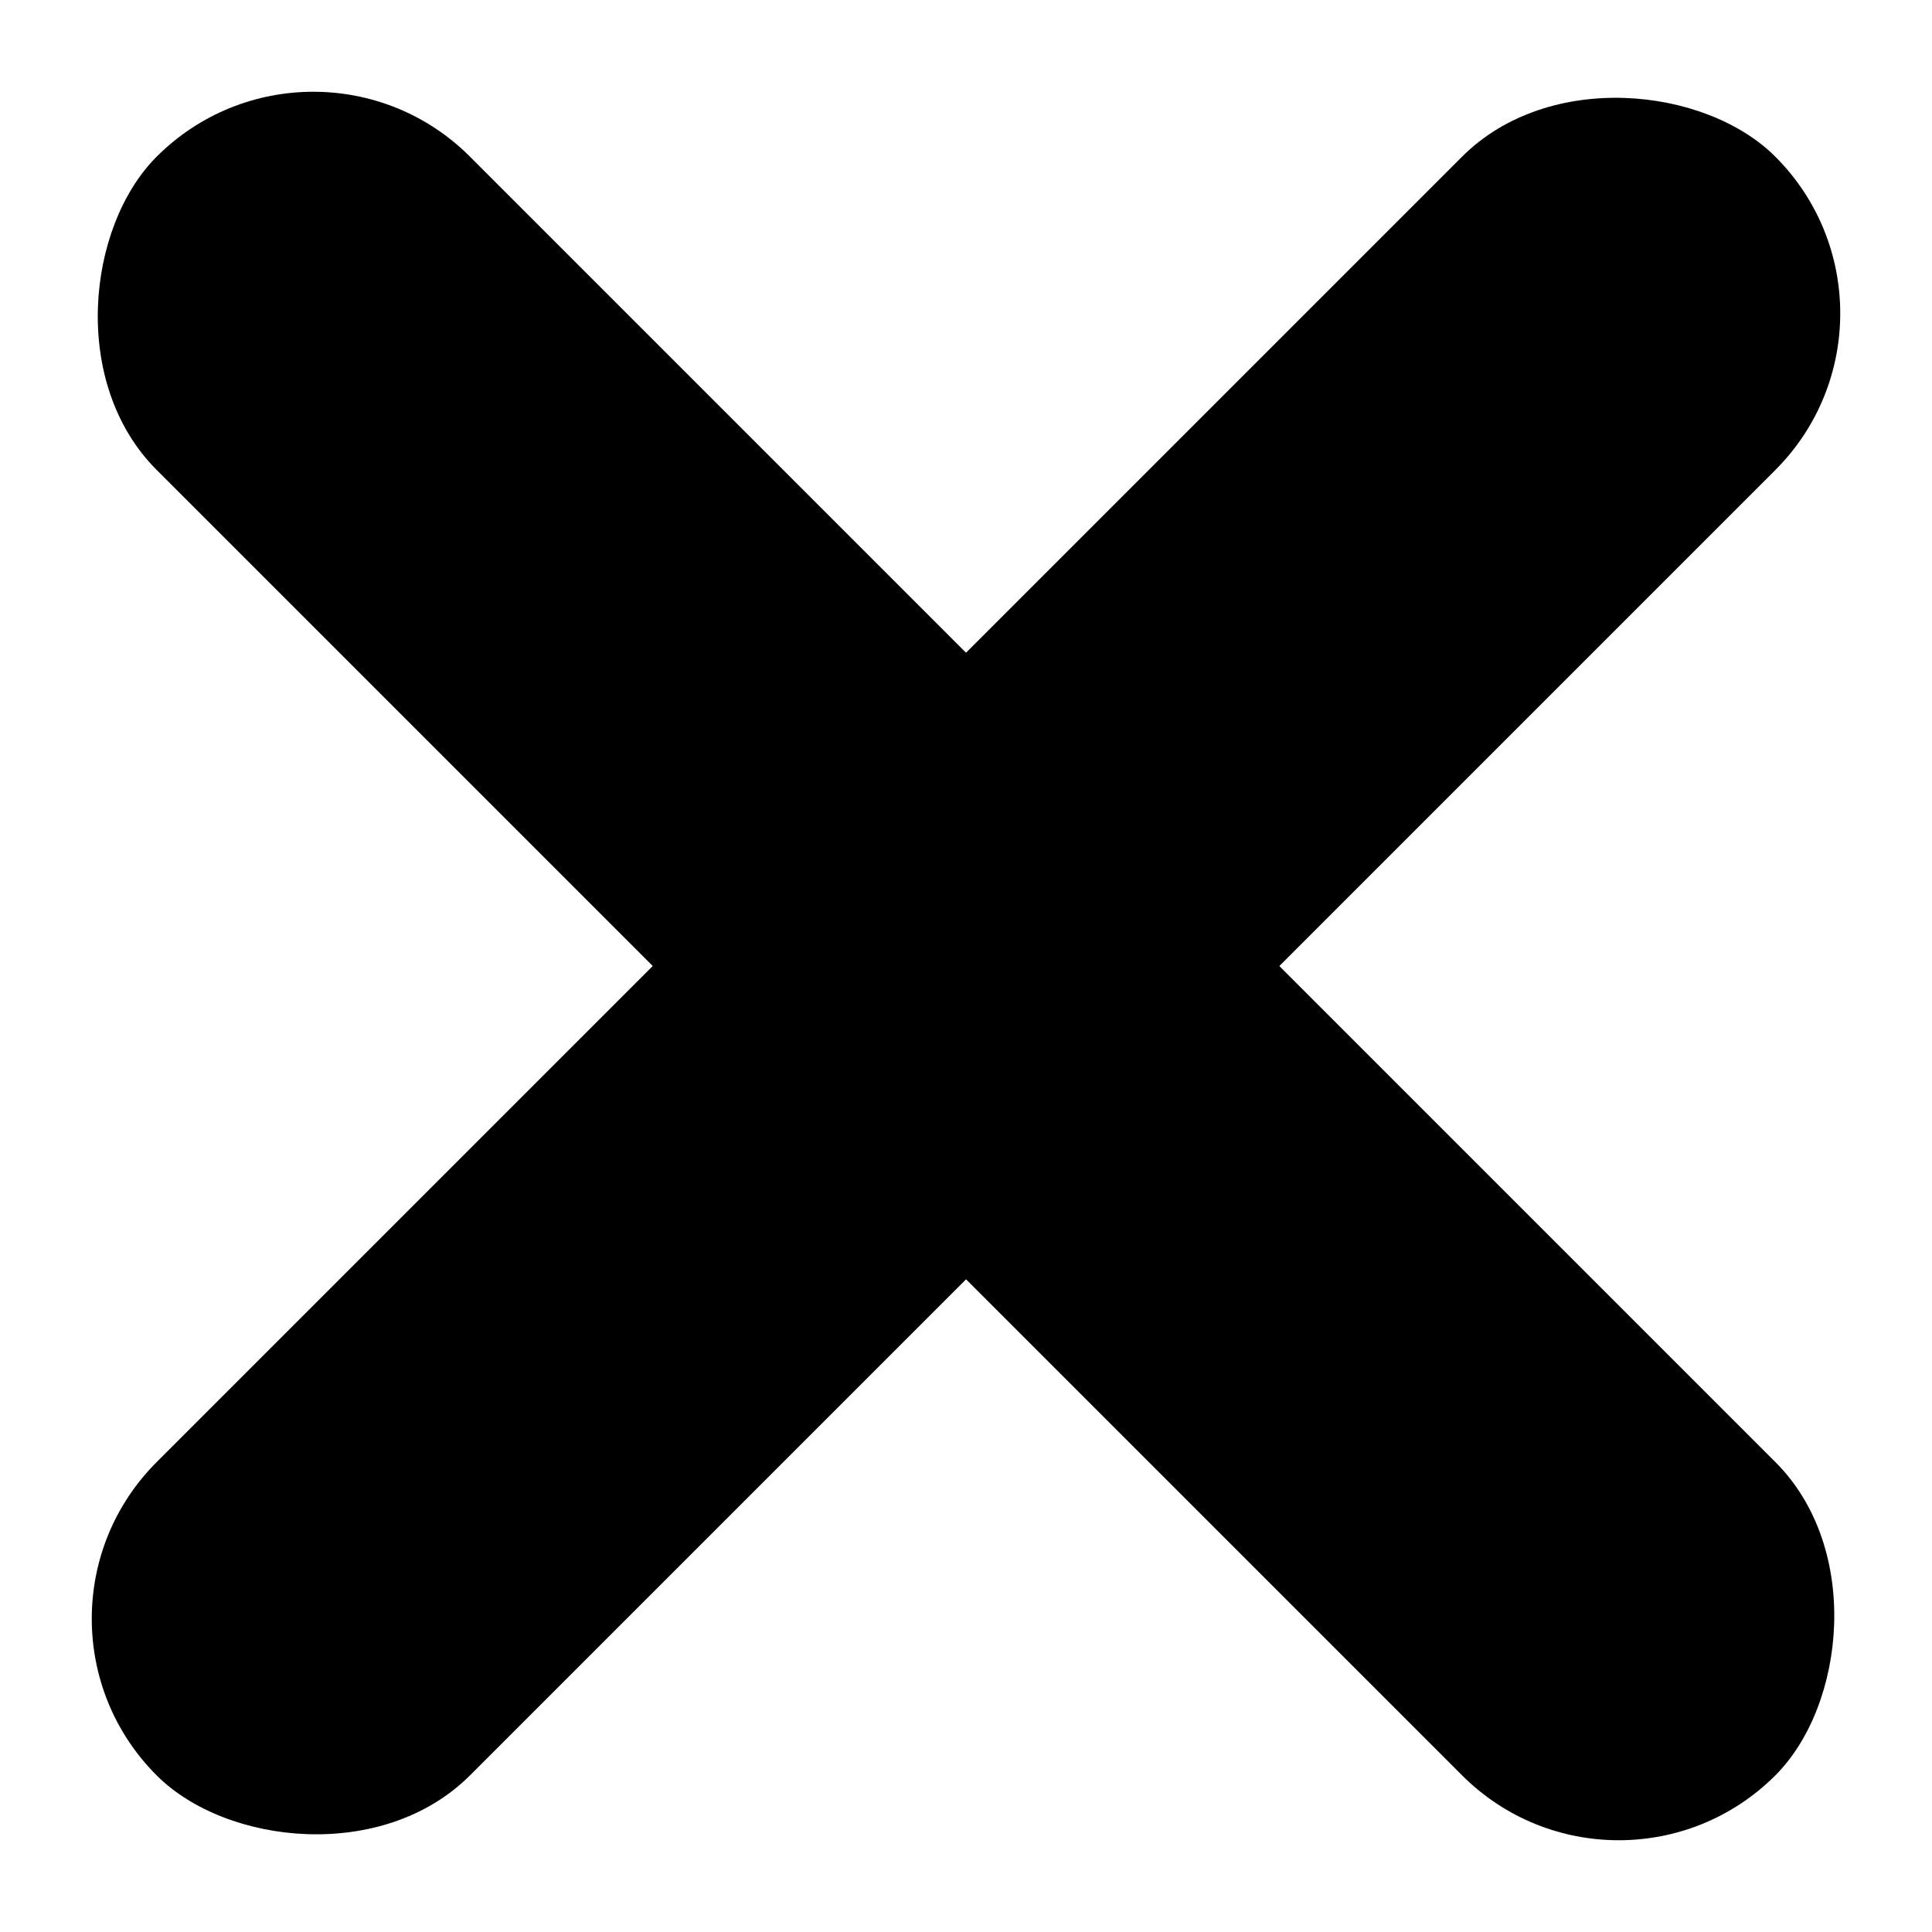
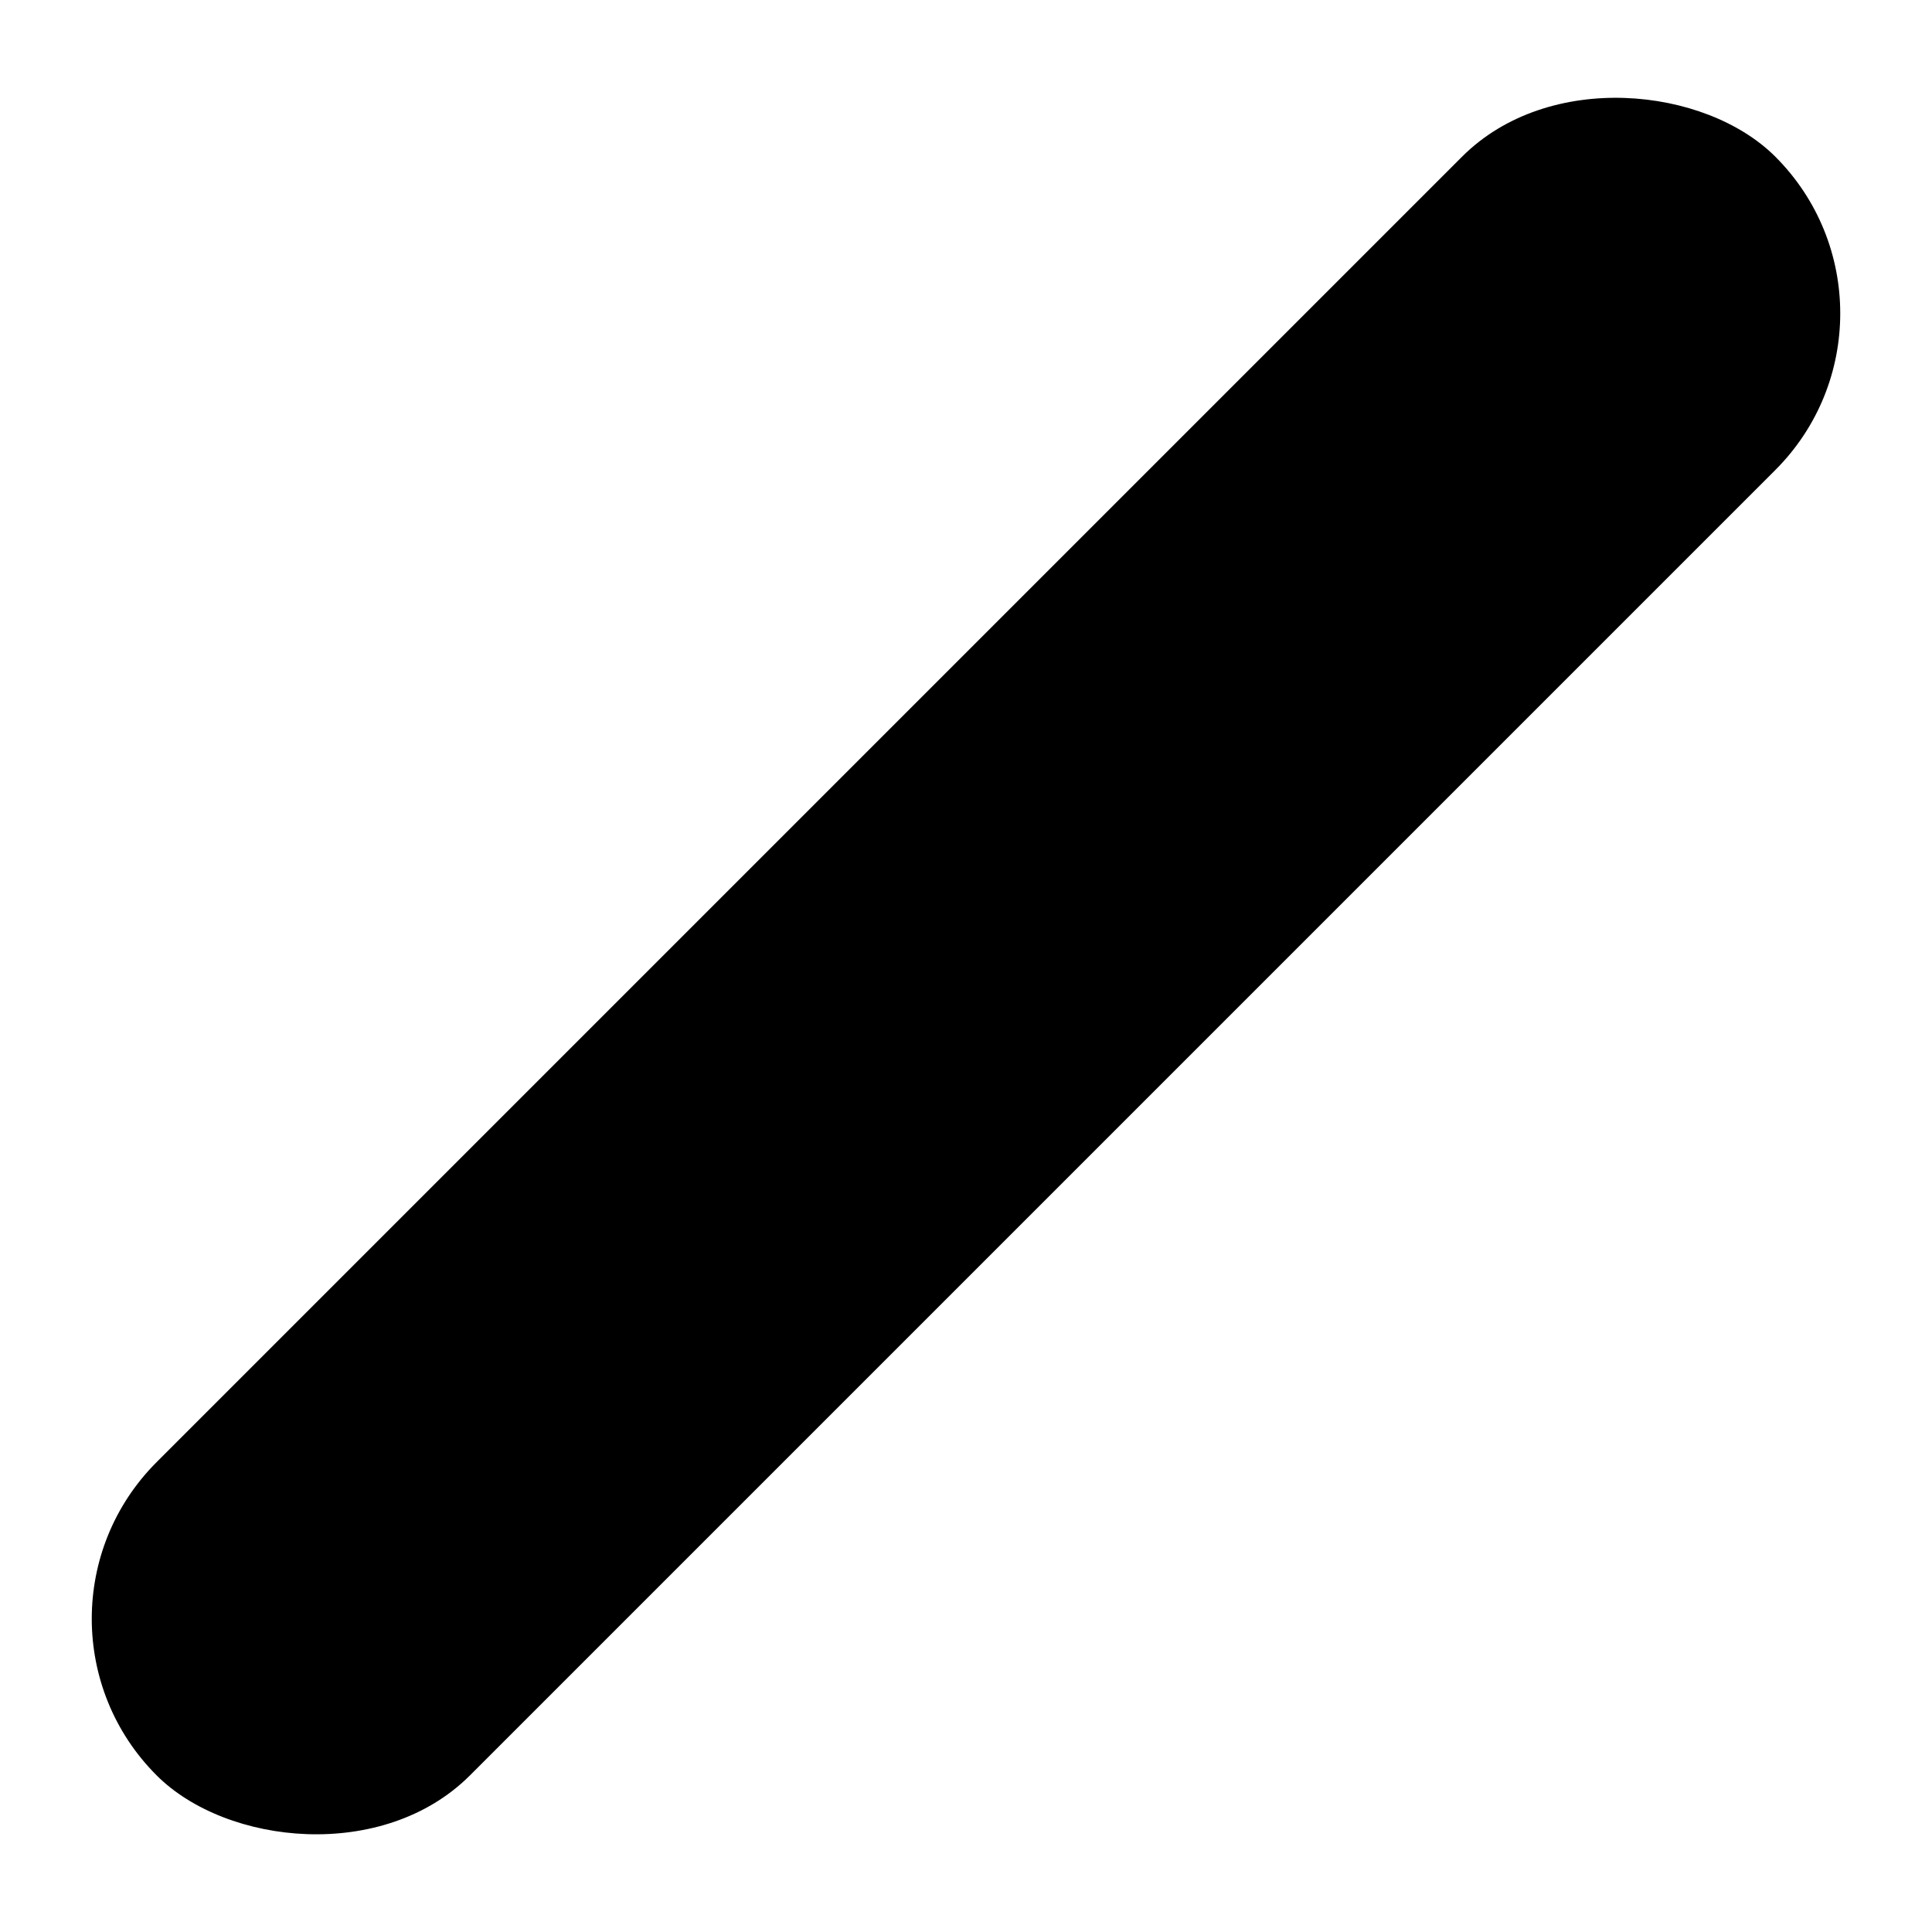
<svg xmlns="http://www.w3.org/2000/svg" width="26.163" height="26.163" viewBox="0 0 26.163 26.163">
  <g id="Group_129" data-name="Group 129" transform="translate(-1269.418 -54.918)">
    <rect id="Rectangle_35" data-name="Rectangle 35" width="31" height="6" rx="3" transform="translate(1269.418 76.839) rotate(-45)" fill="#000" />
-     <rect id="Rectangle_36" data-name="Rectangle 36" width="31" height="6" rx="3" transform="translate(1273.661 54.918) rotate(45)" fill="#000" />
  </g>
</svg>